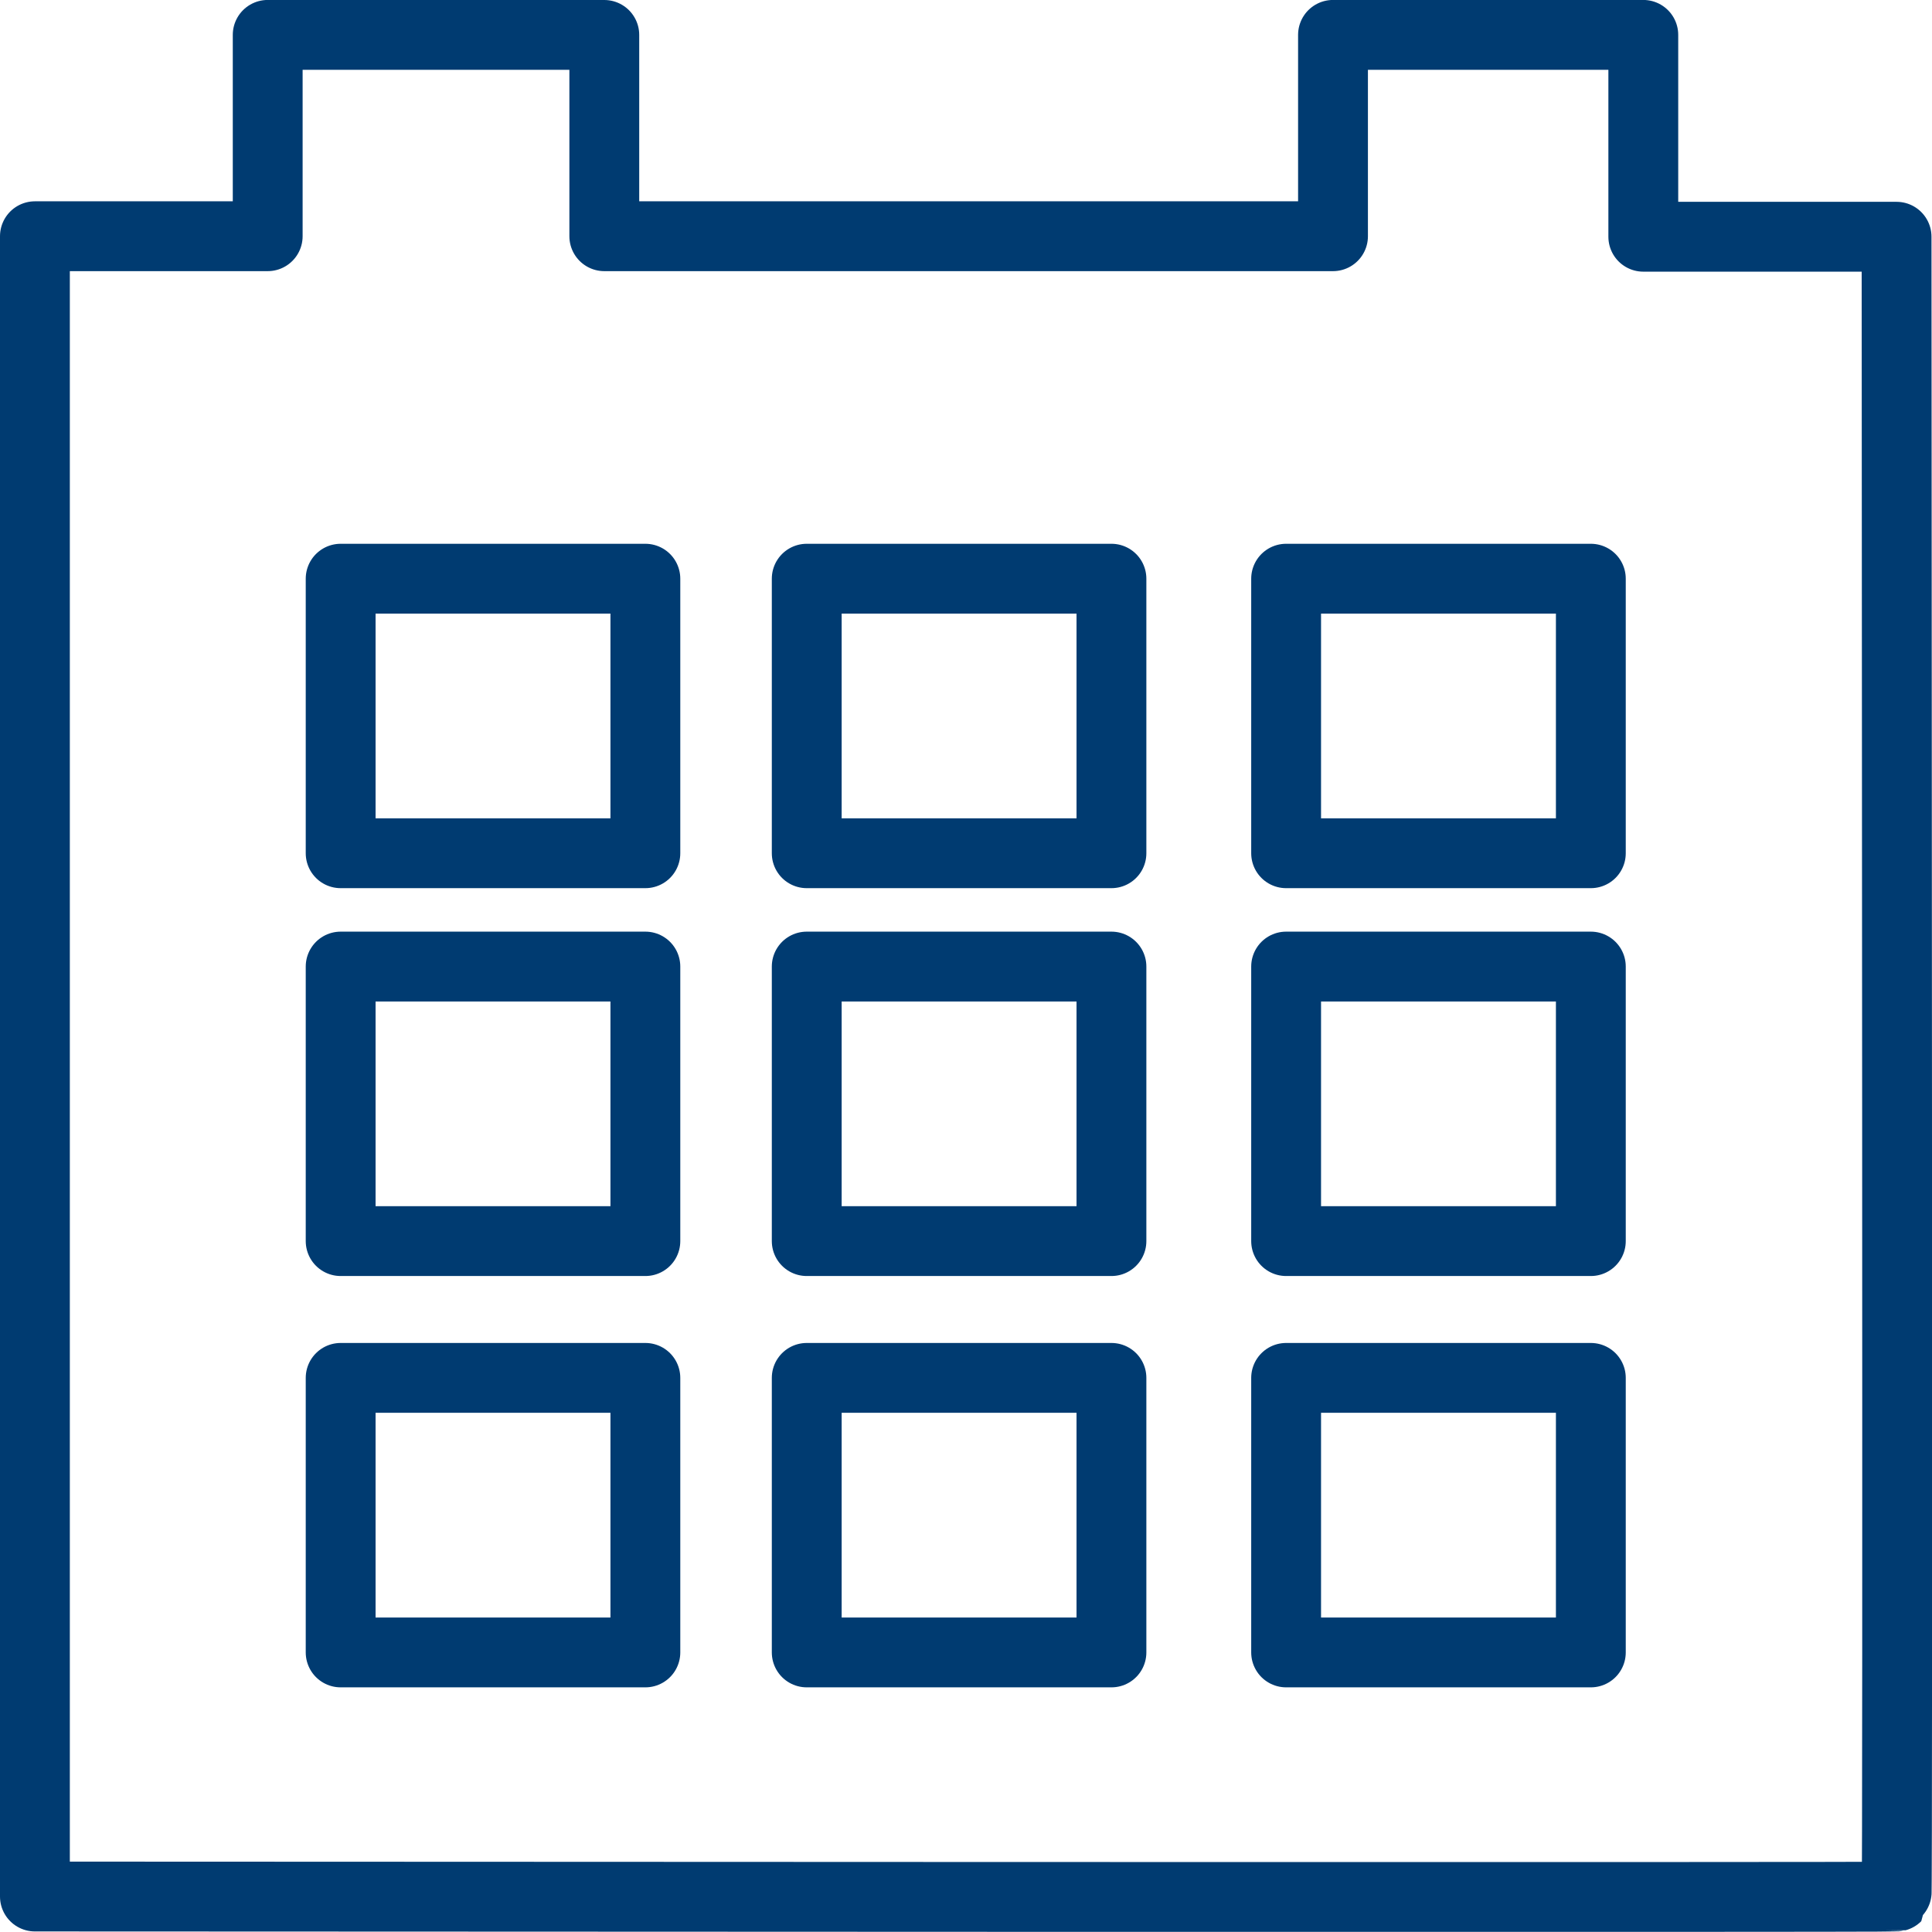
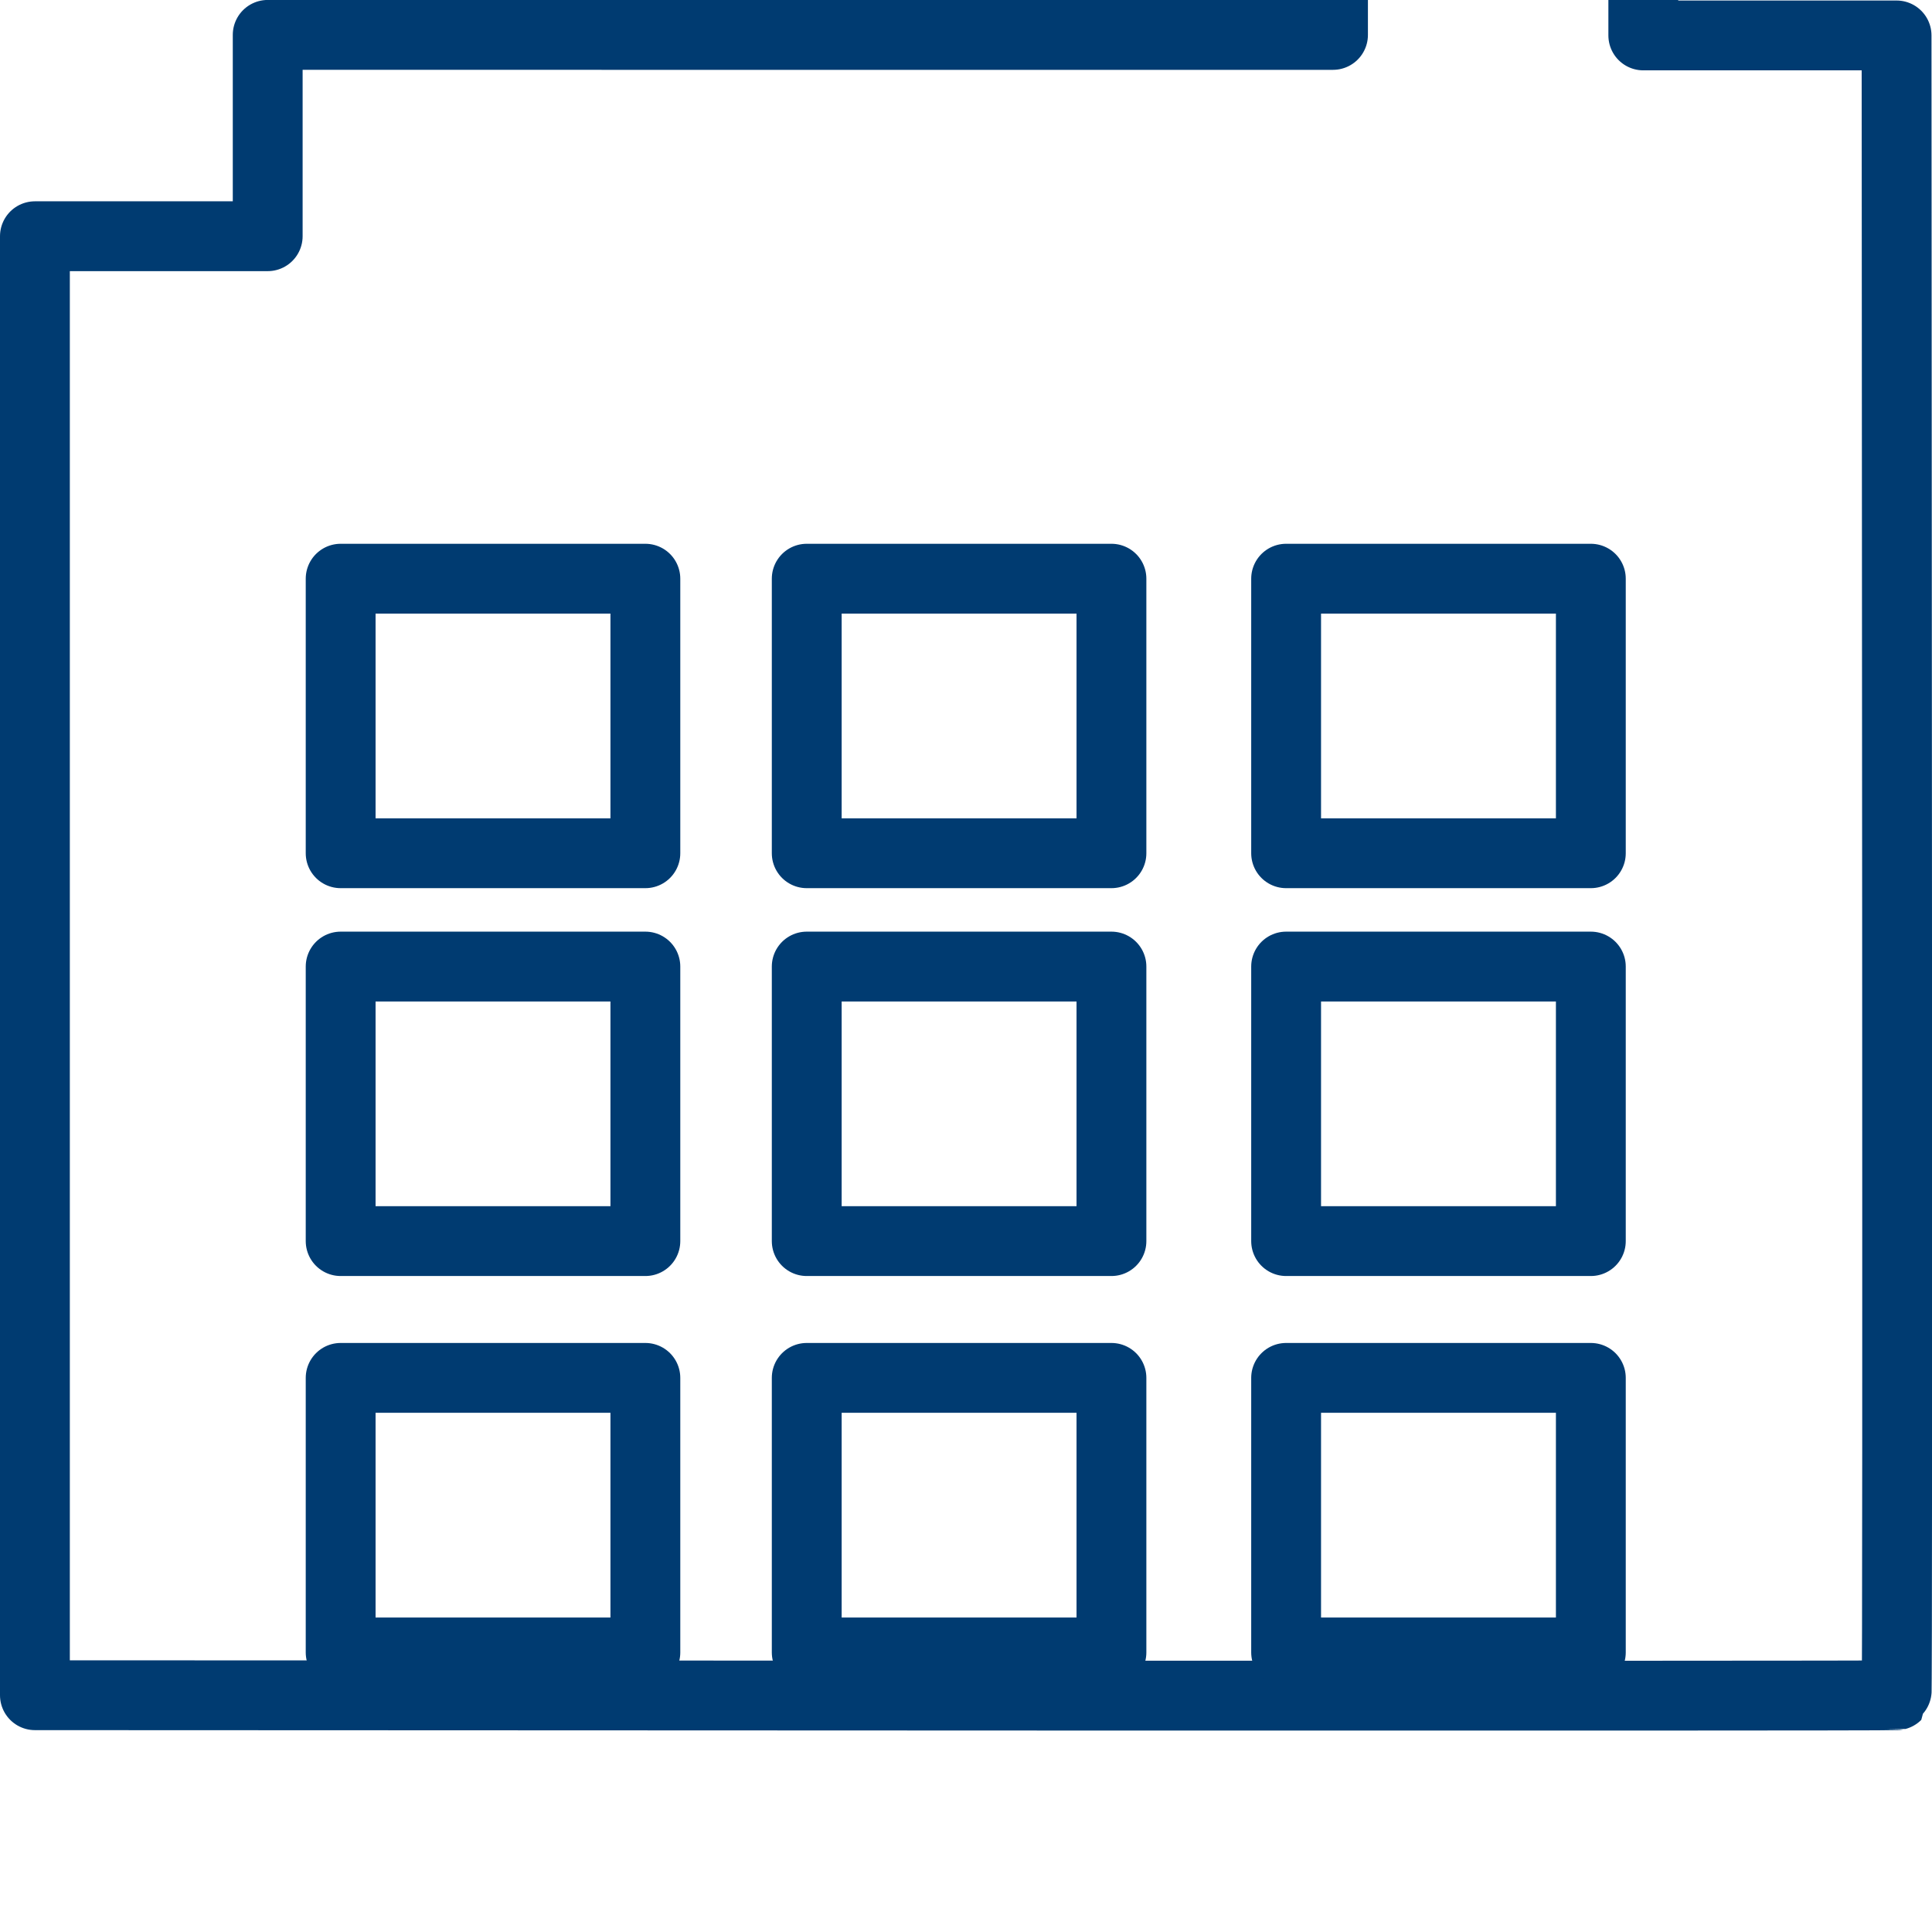
<svg xmlns="http://www.w3.org/2000/svg" width="41.498" height="41.495" viewBox="0 0 41.498 41.495">
  <g transform="translate(-719.25 -519.25)">
    <g transform="translate(720 520)">
-       <path d="M207.538,119.976V124.3h15.652v-4.325h6.665v4.336h5.44c0,2.777.029,35.622,0,35.651-.086.023-35.742,0-39.987,0V124.3h5v-4.325Z" transform="translate(-195.308 -119.976)" fill="none" stroke="#003b71" stroke-linecap="round" stroke-linejoin="round" stroke-miterlimit="10" stroke-width="1.5" />
+       <path d="M207.538,119.976h15.652v-4.325h6.665v4.336h5.44c0,2.777.029,35.622,0,35.651-.086.023-35.742,0-39.987,0V124.3h5v-4.325Z" transform="translate(-195.308 -119.976)" fill="none" stroke="#003b71" stroke-linecap="round" stroke-linejoin="round" stroke-miterlimit="10" stroke-width="1.5" />
      <g transform="translate(5.817 10.93)">
        <g transform="translate(0 17.166)" fill="none" stroke="#003b71" stroke-linecap="round" stroke-linejoin="round" stroke-width="1.5">
          <rect width="8.045" height="7.397" stroke="none" />
          <rect x="0.75" y="0.75" width="6.545" height="5.897" fill="none" />
        </g>
        <g transform="translate(0 8.331)" fill="none" stroke="#003b71" stroke-linecap="round" stroke-linejoin="round" stroke-width="1.5">
          <rect width="8.045" height="7.397" stroke="none" />
          <rect x="0.75" y="0.75" width="6.545" height="5.897" fill="none" />
        </g>
        <g fill="none" stroke="#003b71" stroke-linecap="round" stroke-linejoin="round" stroke-width="1.5">
          <rect width="8.045" height="7.397" stroke="none" />
          <rect x="0.75" y="0.75" width="6.545" height="5.897" fill="none" />
        </g>
        <g transform="translate(10.011 17.166)" fill="none" stroke="#003b71" stroke-linecap="round" stroke-linejoin="round" stroke-width="1.5">
          <rect width="8.045" height="7.397" stroke="none" />
          <rect x="0.75" y="0.75" width="6.545" height="5.897" fill="none" />
        </g>
        <g transform="translate(10.011 8.331)" fill="none" stroke="#003b71" stroke-linecap="round" stroke-linejoin="round" stroke-width="1.5">
          <rect width="8.045" height="7.397" stroke="none" />
          <rect x="0.75" y="0.75" width="6.545" height="5.897" fill="none" />
        </g>
        <g transform="translate(10.011)" fill="none" stroke="#003b71" stroke-linecap="round" stroke-linejoin="round" stroke-width="1.5">
          <rect width="8.045" height="7.397" stroke="none" />
          <rect x="0.75" y="0.75" width="6.545" height="5.897" fill="none" />
        </g>
        <g transform="translate(20.308 17.166)" fill="none" stroke="#003b71" stroke-linecap="round" stroke-linejoin="round" stroke-width="1.5">
          <rect width="8.045" height="7.397" stroke="none" />
          <rect x="0.75" y="0.75" width="6.545" height="5.897" fill="none" />
        </g>
        <g transform="translate(20.308 8.331)" fill="none" stroke="#003b71" stroke-linecap="round" stroke-linejoin="round" stroke-width="1.5">
-           <rect width="8.045" height="7.397" stroke="none" />
          <rect x="0.75" y="0.75" width="6.545" height="5.897" fill="none" />
        </g>
        <g transform="translate(20.308)" fill="none" stroke="#003b71" stroke-linecap="round" stroke-linejoin="round" stroke-width="1.5">
          <rect width="8.045" height="7.397" stroke="none" />
          <rect x="0.75" y="0.75" width="6.545" height="5.897" fill="none" />
        </g>
      </g>
    </g>
  </g>
</svg>